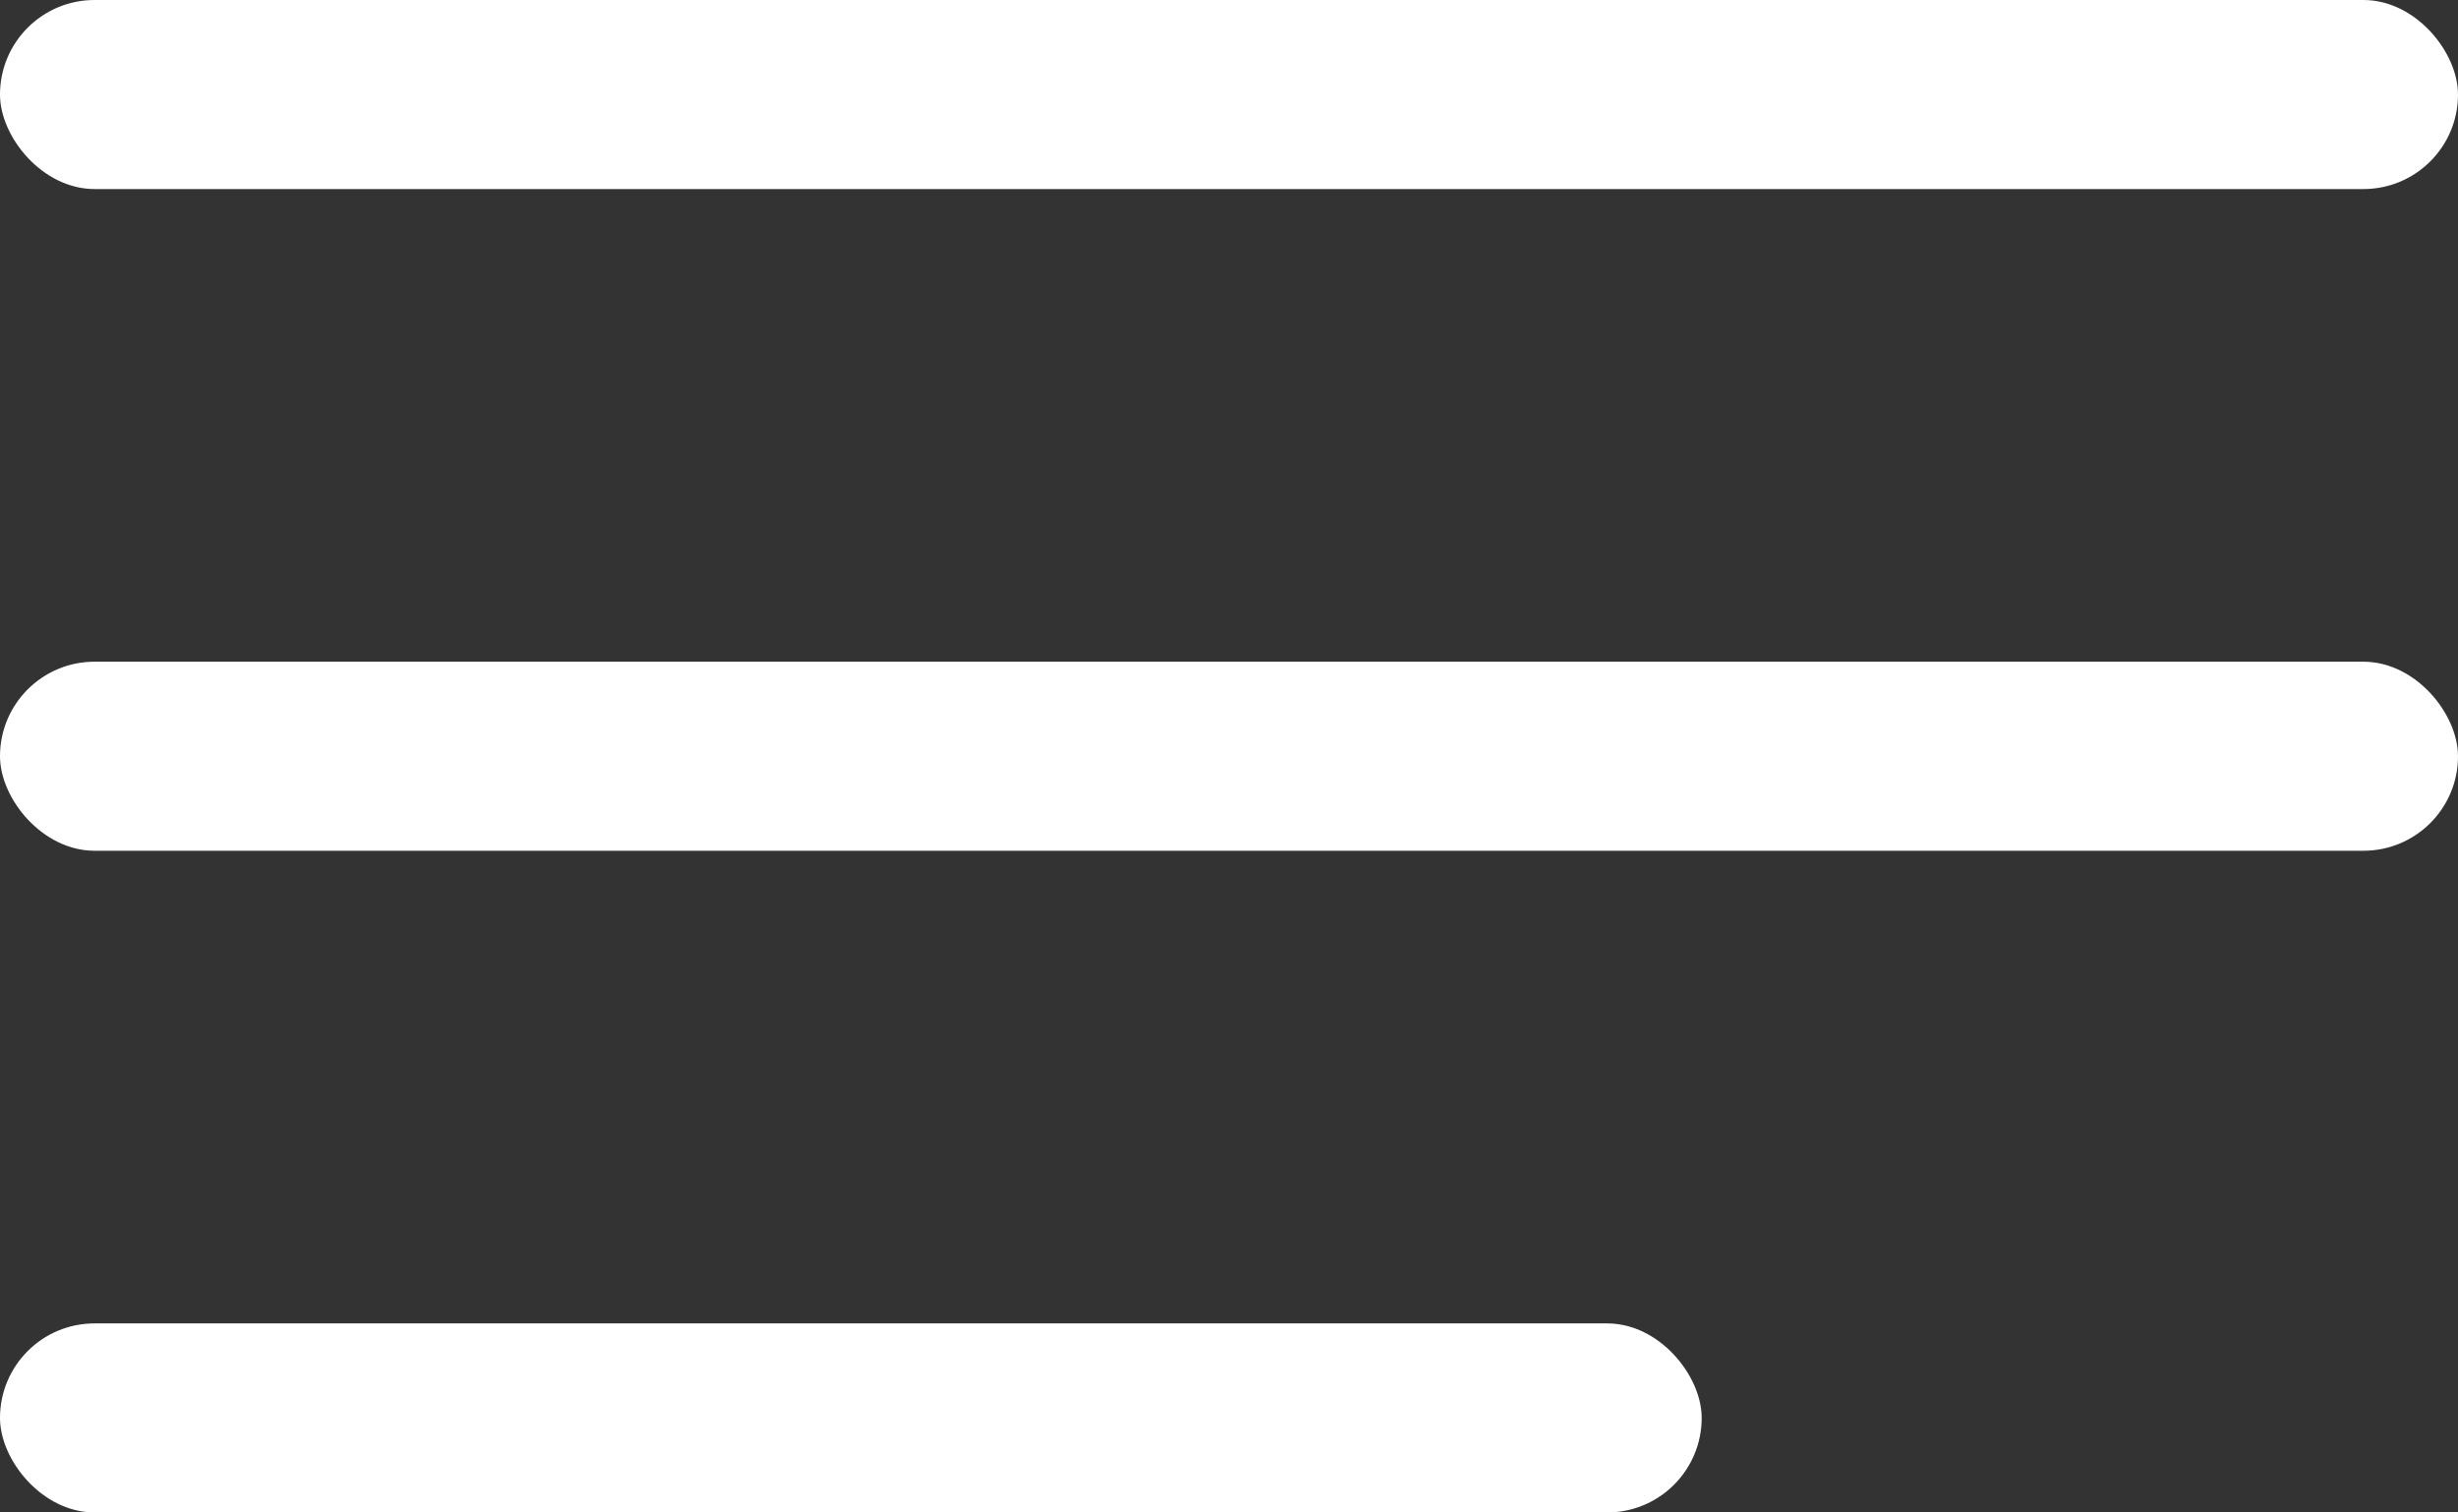
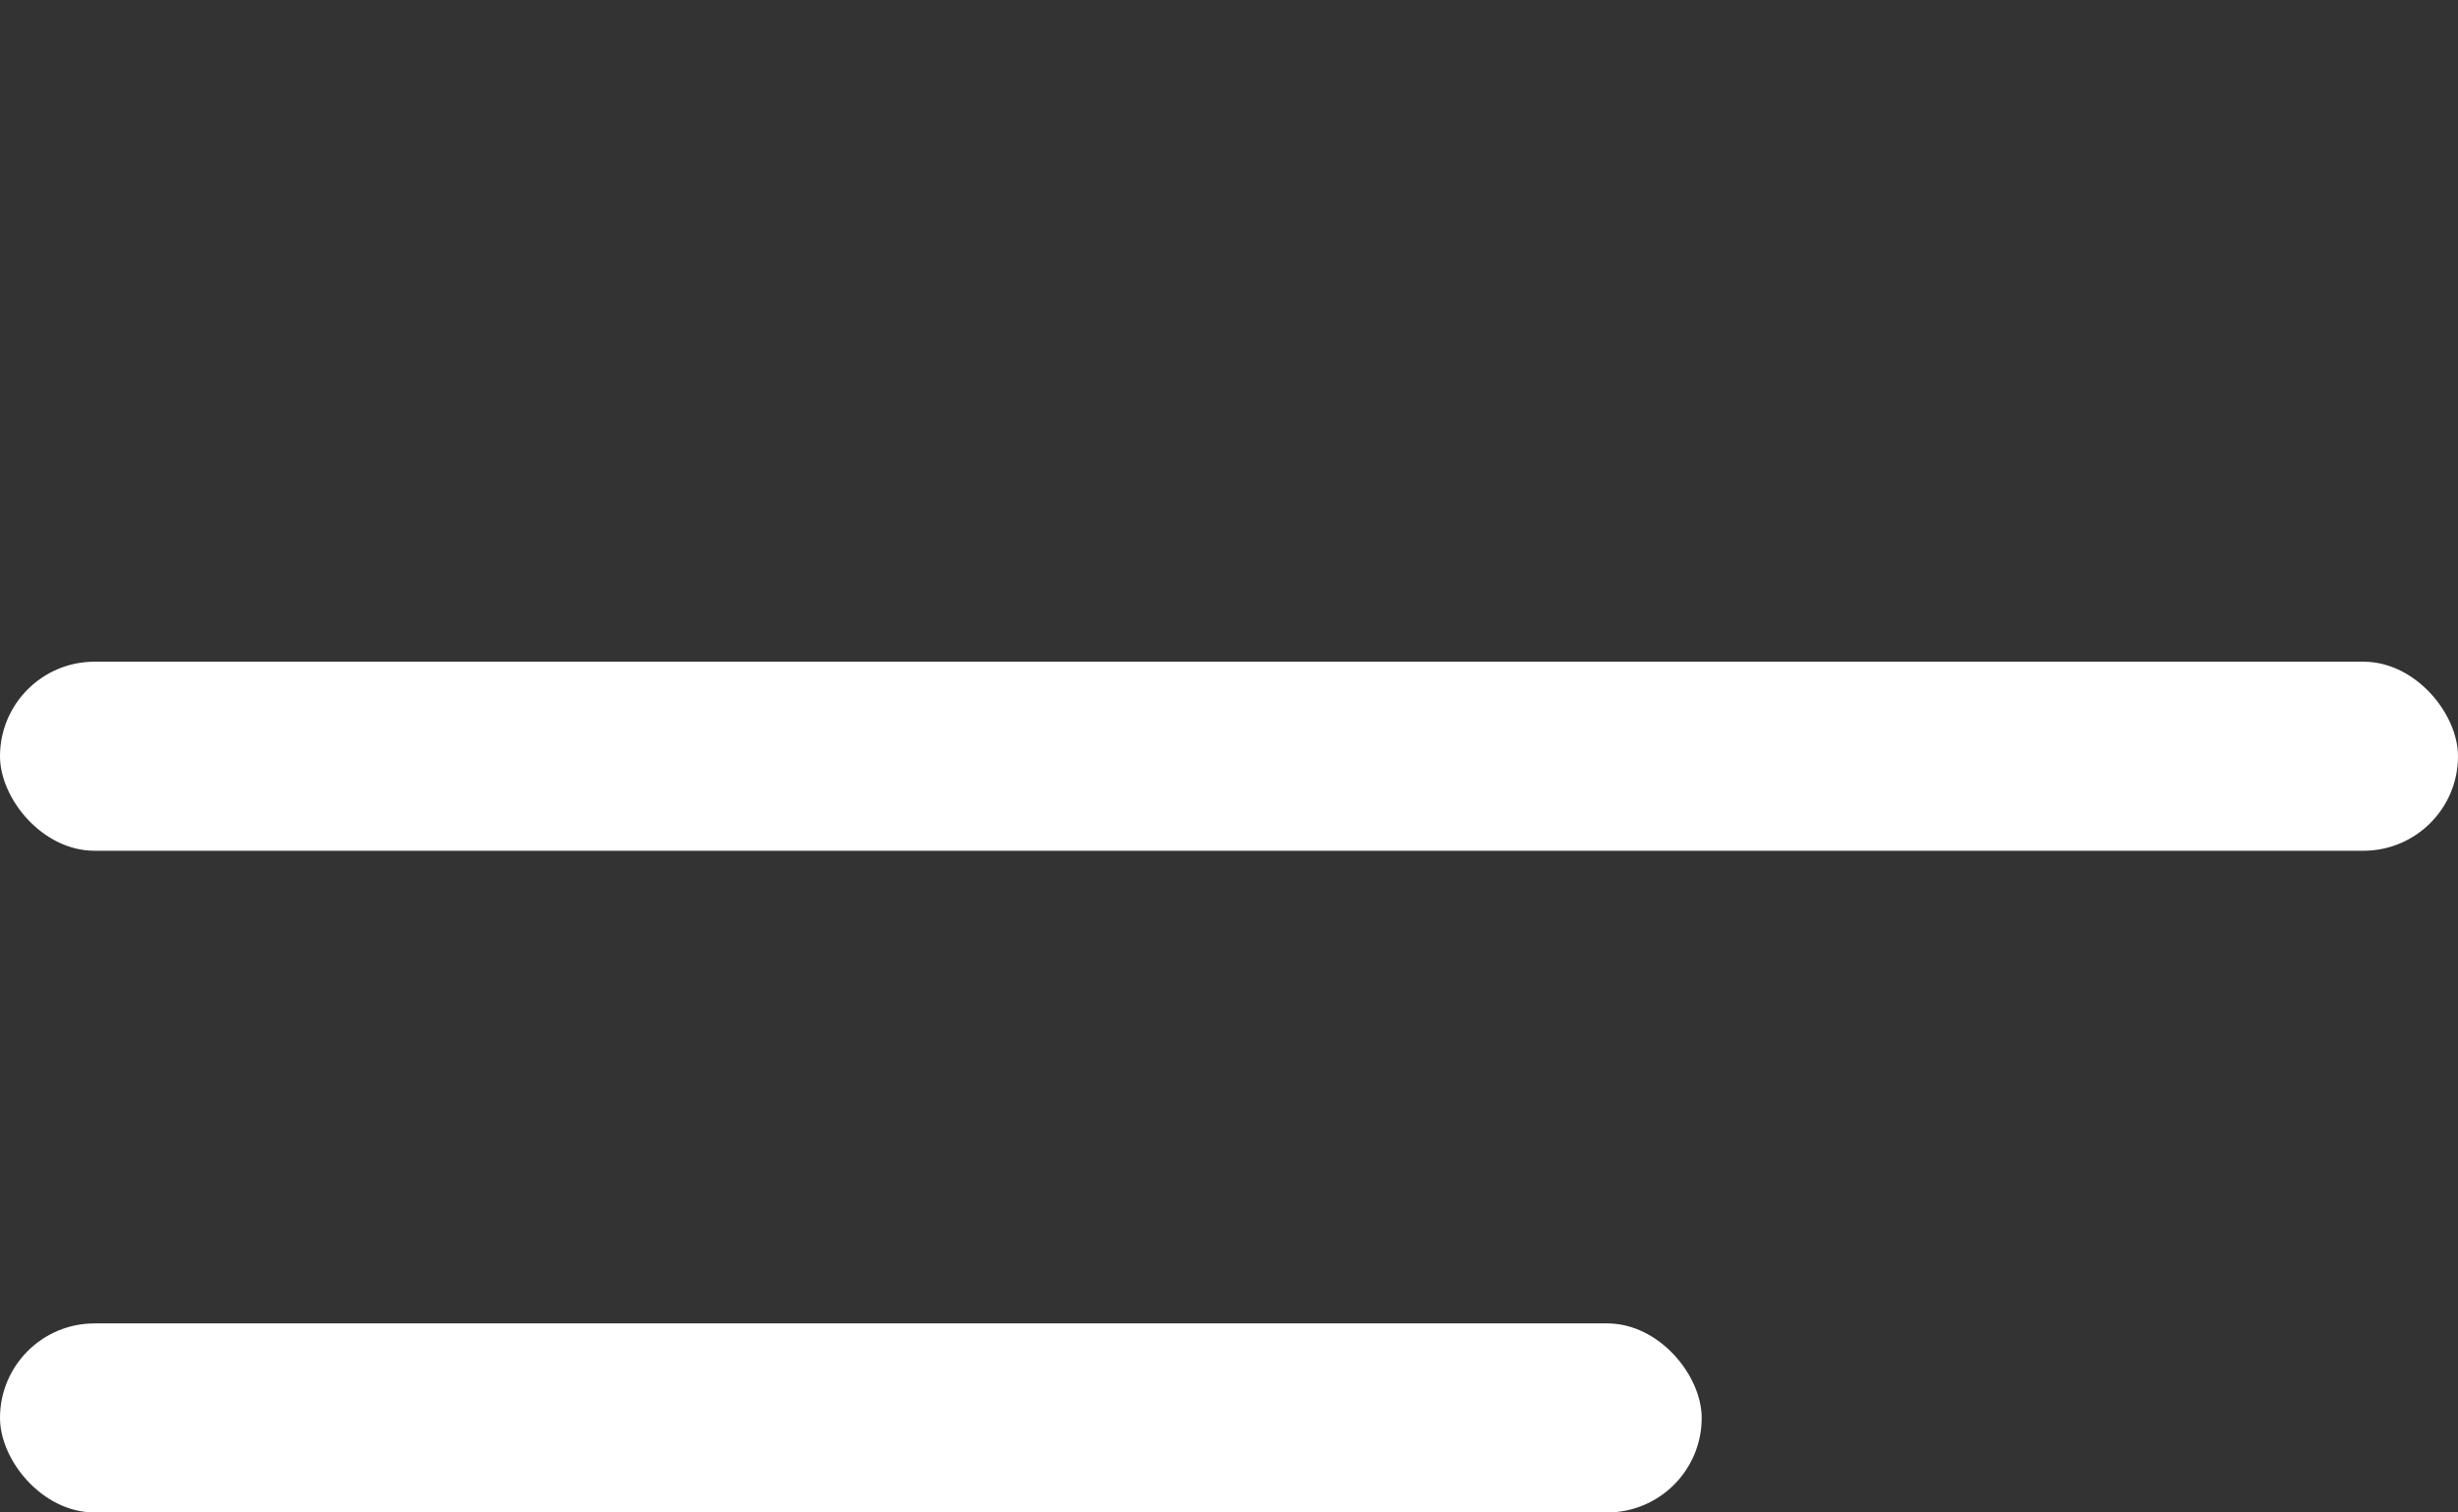
<svg xmlns="http://www.w3.org/2000/svg" width="26" height="16" viewBox="0 0 26 16">
  <rect x="0" y="0" width="26" height="16" fill="#333333" stroke="none" />
  <g id="Group_18713" data-name="Group 18713" transform="translate(-14 -35)">
    <rect id="Rectangle_380" data-name="Rectangle 380" width="26" height="2" rx="1" transform="translate(14 42)" fill="#fff" />
-     <rect id="Rectangle_6212" data-name="Rectangle 6212" width="26" height="2" rx="1" transform="translate(14 35)" fill="#fff" />
    <rect id="Rectangle_381" data-name="Rectangle 381" width="18" height="2" rx="1" transform="translate(14 49)" fill="#fff" />
  </g>
</svg>